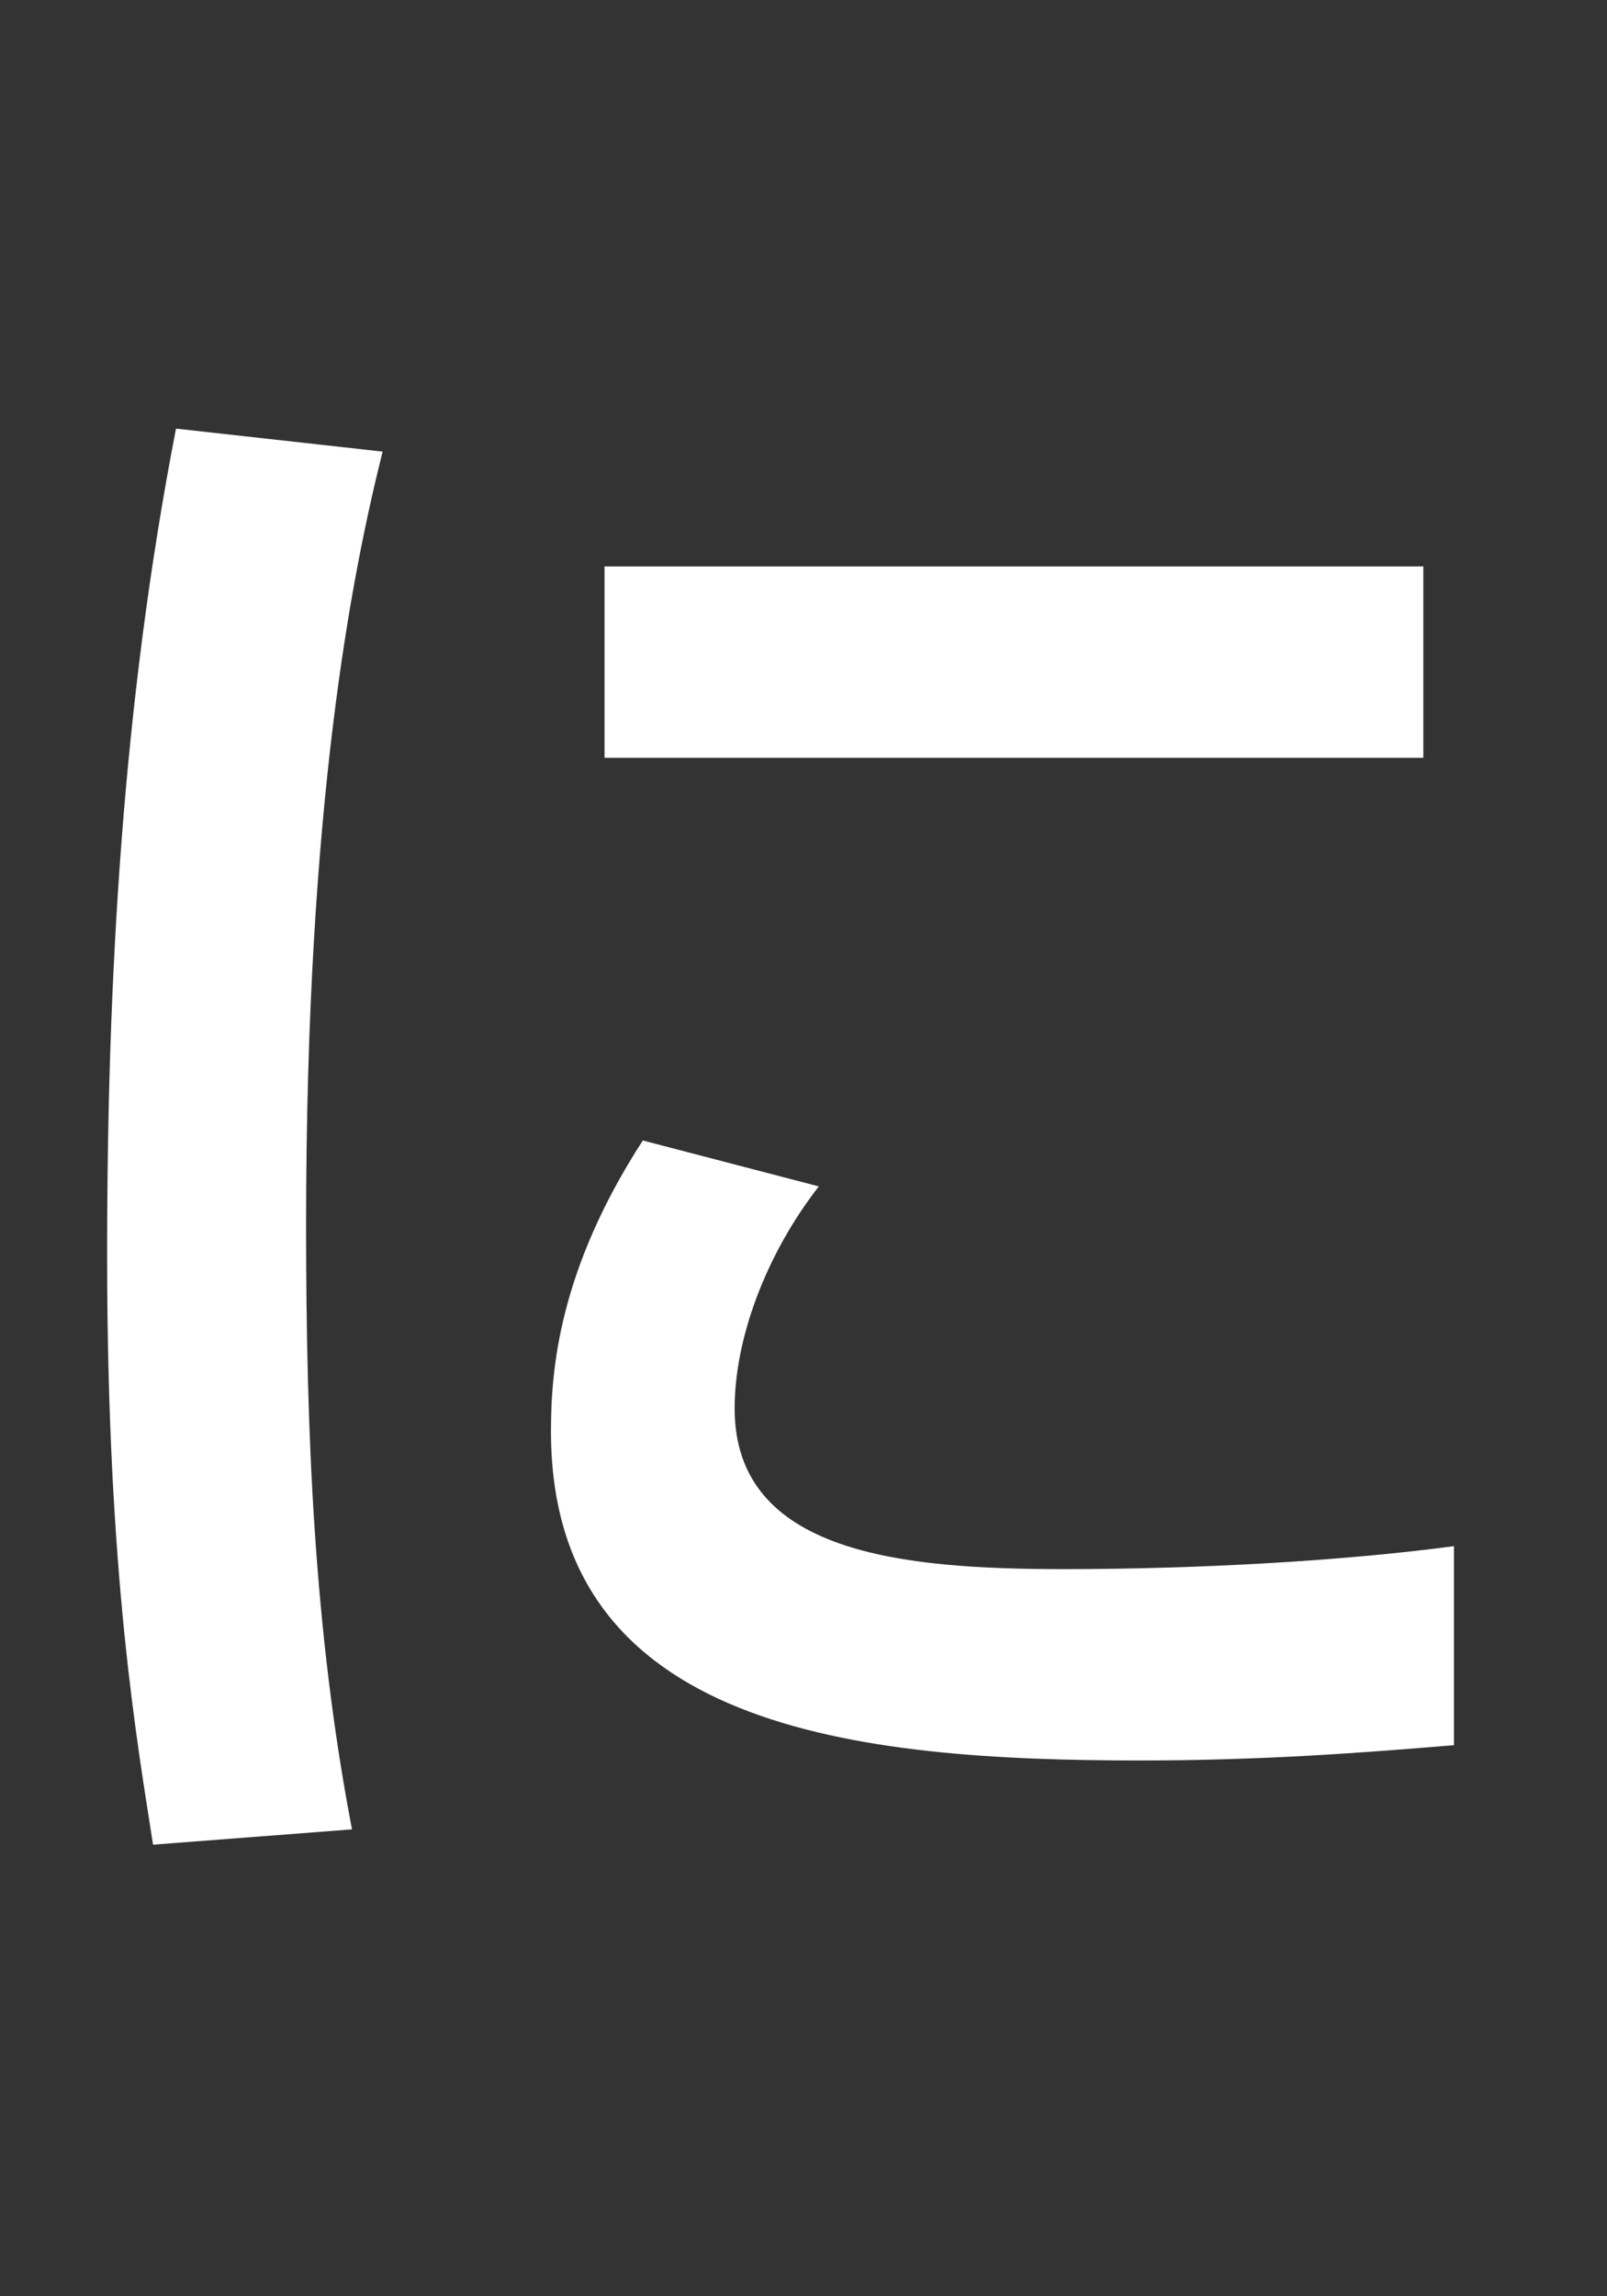
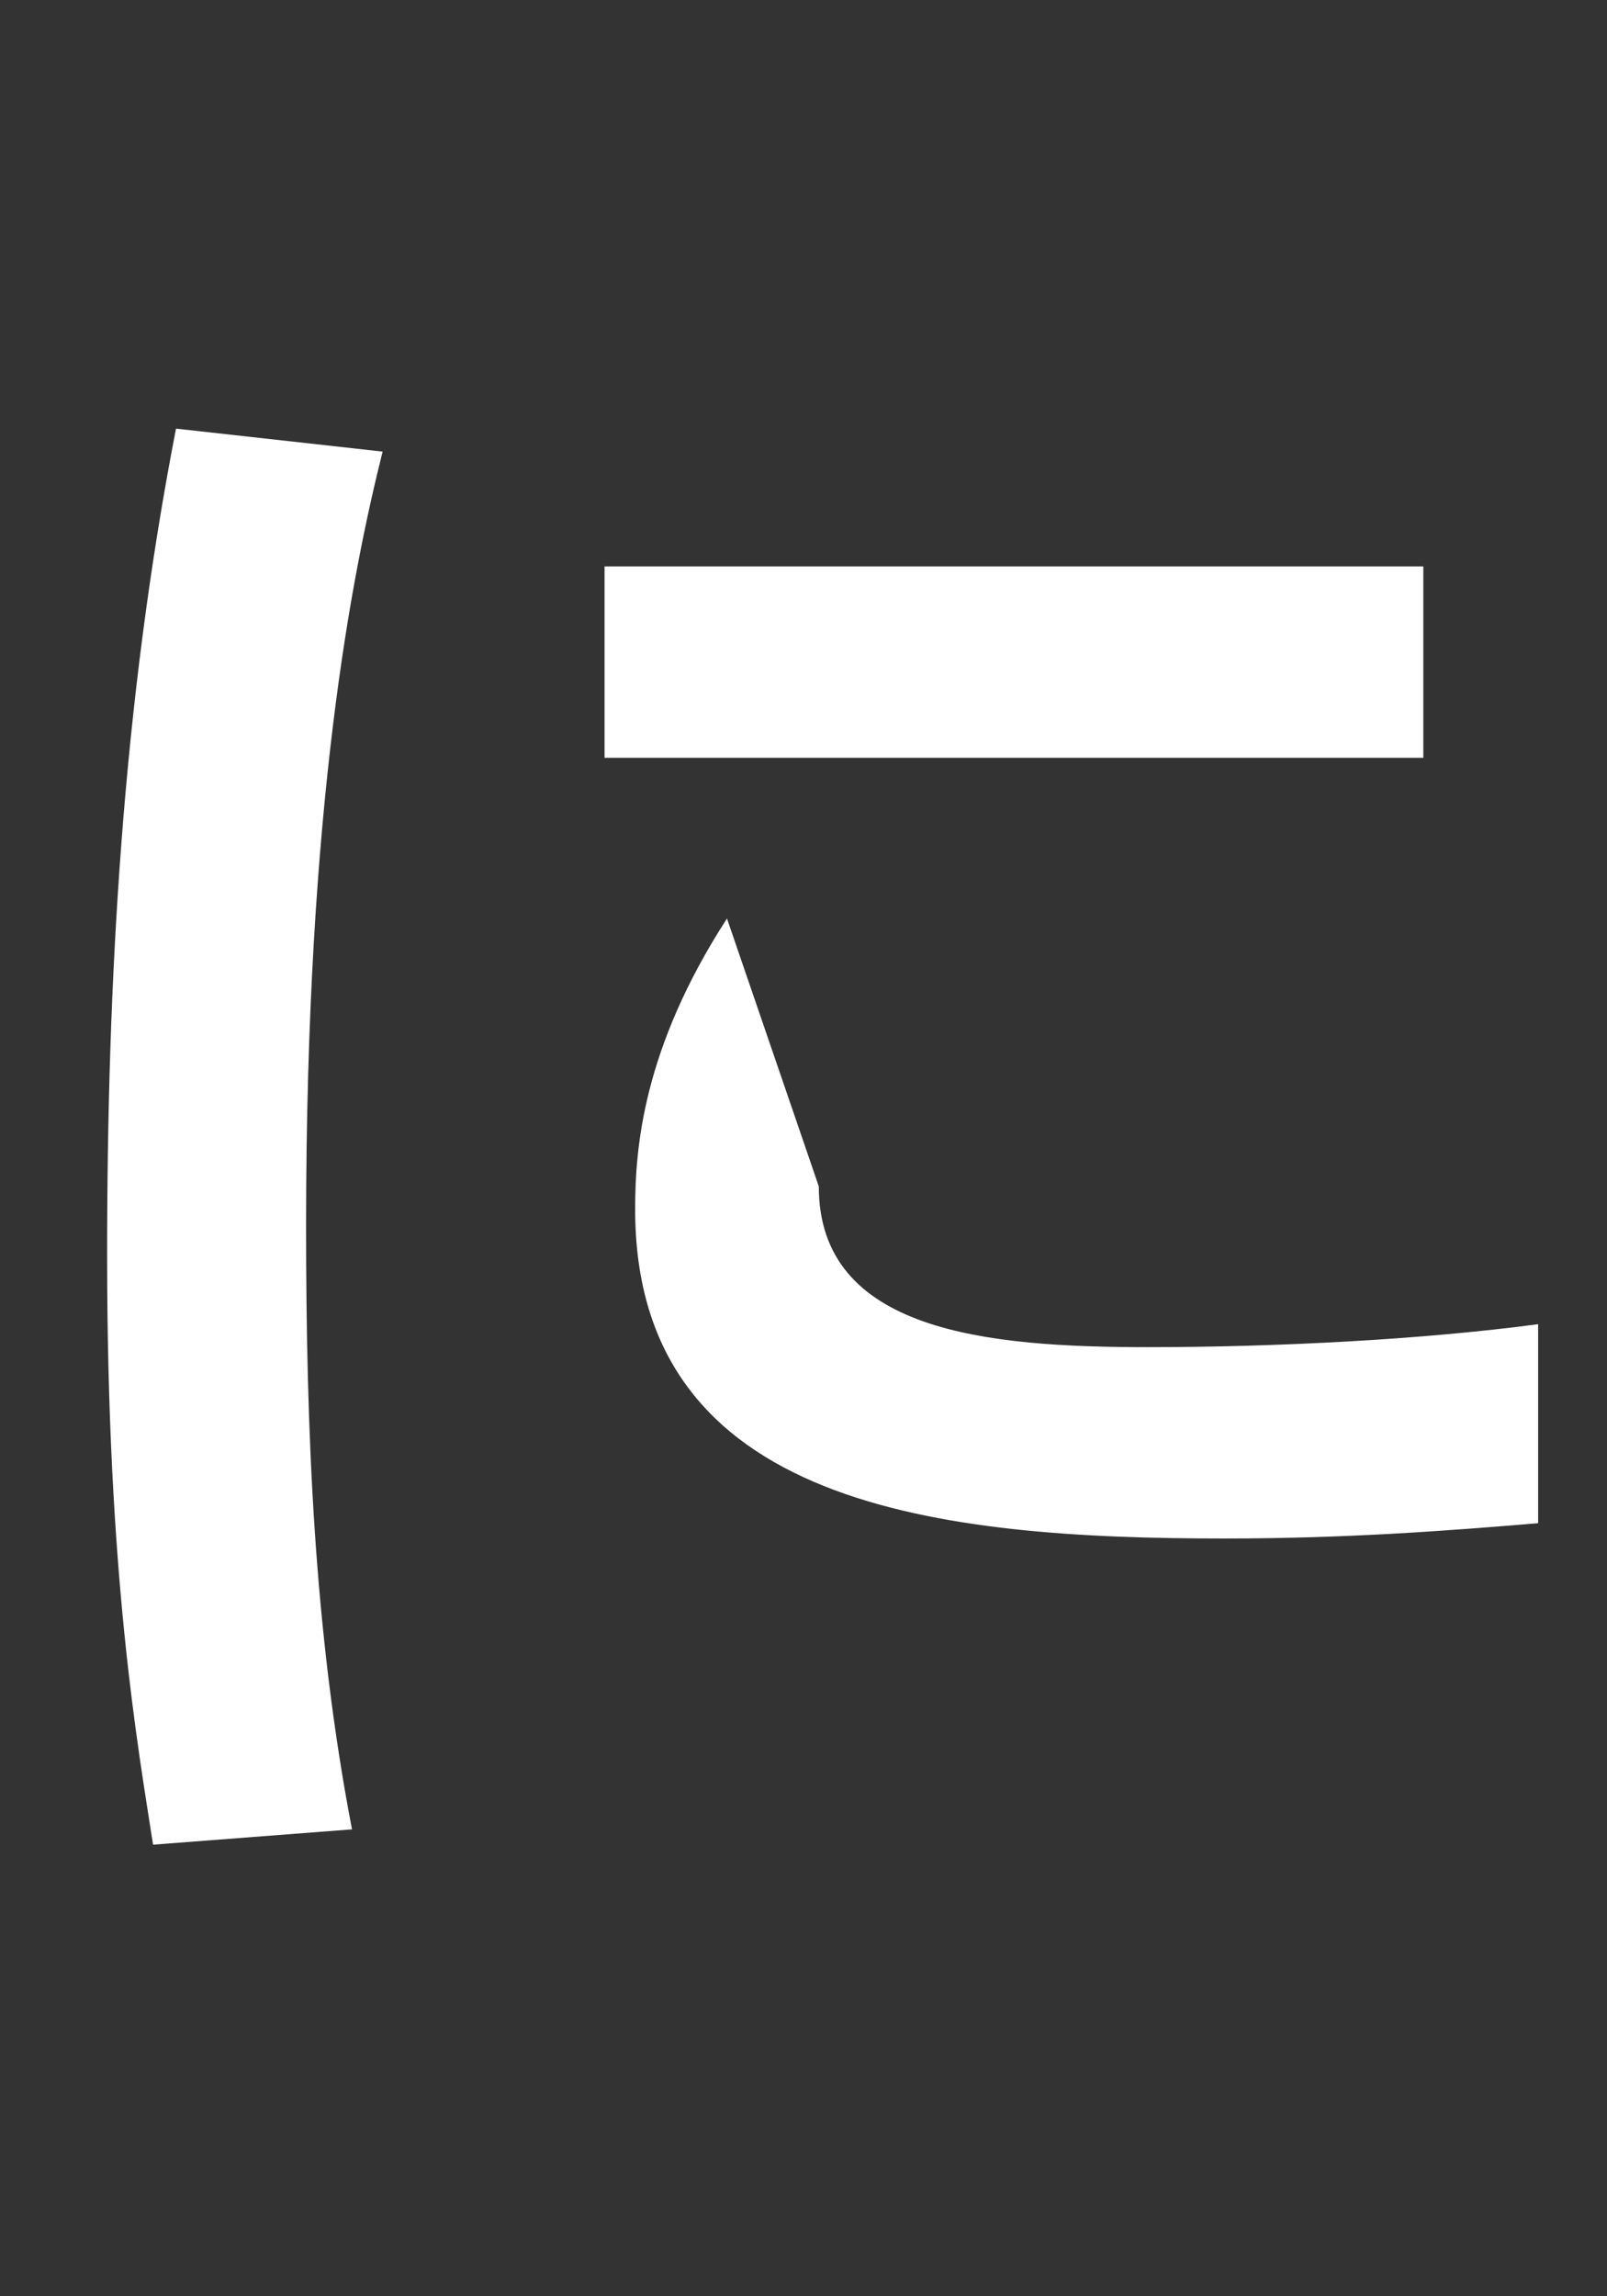
<svg xmlns="http://www.w3.org/2000/svg" version="1.1" id="レイヤー_1" x="0px" y="0px" width="21px" height="30px" viewBox="0 0 21 30" style="enable-background:new 0 0 21 30;" xml:space="preserve">
  <rect x="0" y="0" width="21" height="30" fill="#333333" stroke="none" />
  <style type="text/css">
	.st0{fill:#FFFFFF;}
	.st1{fill:none;}
</style>
-   <path class="st0" d="M5,5.9C4.6,7.5,4,10.5,4,16c0,2.7,0.1,5.3,0.6,7.9L2,24.1c-0.2-1.3-0.6-3.5-0.6-7.7c0-3.6,0.2-7.2,0.9-10.8  L5,5.9z M10.7,15.5c-0.7,0.9-1.1,2-1.1,2.9c0,1.9,2.2,2.1,4.3,2.1c1.7,0,3.6-0.1,5.1-0.3v2.6c-1.2,0.1-2.5,0.2-4.1,0.2  c-3.7,0-7.7-0.4-7.7-4.3c0-0.8,0.1-2.1,1.2-3.8L10.7,15.5z M18.6,7.4v2.5H7.9V7.4H18.6z" />
-   <rect class="st1" width="21" height="30" />
+   <path class="st0" d="M5,5.9C4.6,7.5,4,10.5,4,16c0,2.7,0.1,5.3,0.6,7.9L2,24.1c-0.2-1.3-0.6-3.5-0.6-7.7c0-3.6,0.2-7.2,0.9-10.8  L5,5.9z M10.7,15.5c0,1.9,2.2,2.1,4.3,2.1c1.7,0,3.6-0.1,5.1-0.3v2.6c-1.2,0.1-2.5,0.2-4.1,0.2  c-3.7,0-7.7-0.4-7.7-4.3c0-0.8,0.1-2.1,1.2-3.8L10.7,15.5z M18.6,7.4v2.5H7.9V7.4H18.6z" />
</svg>